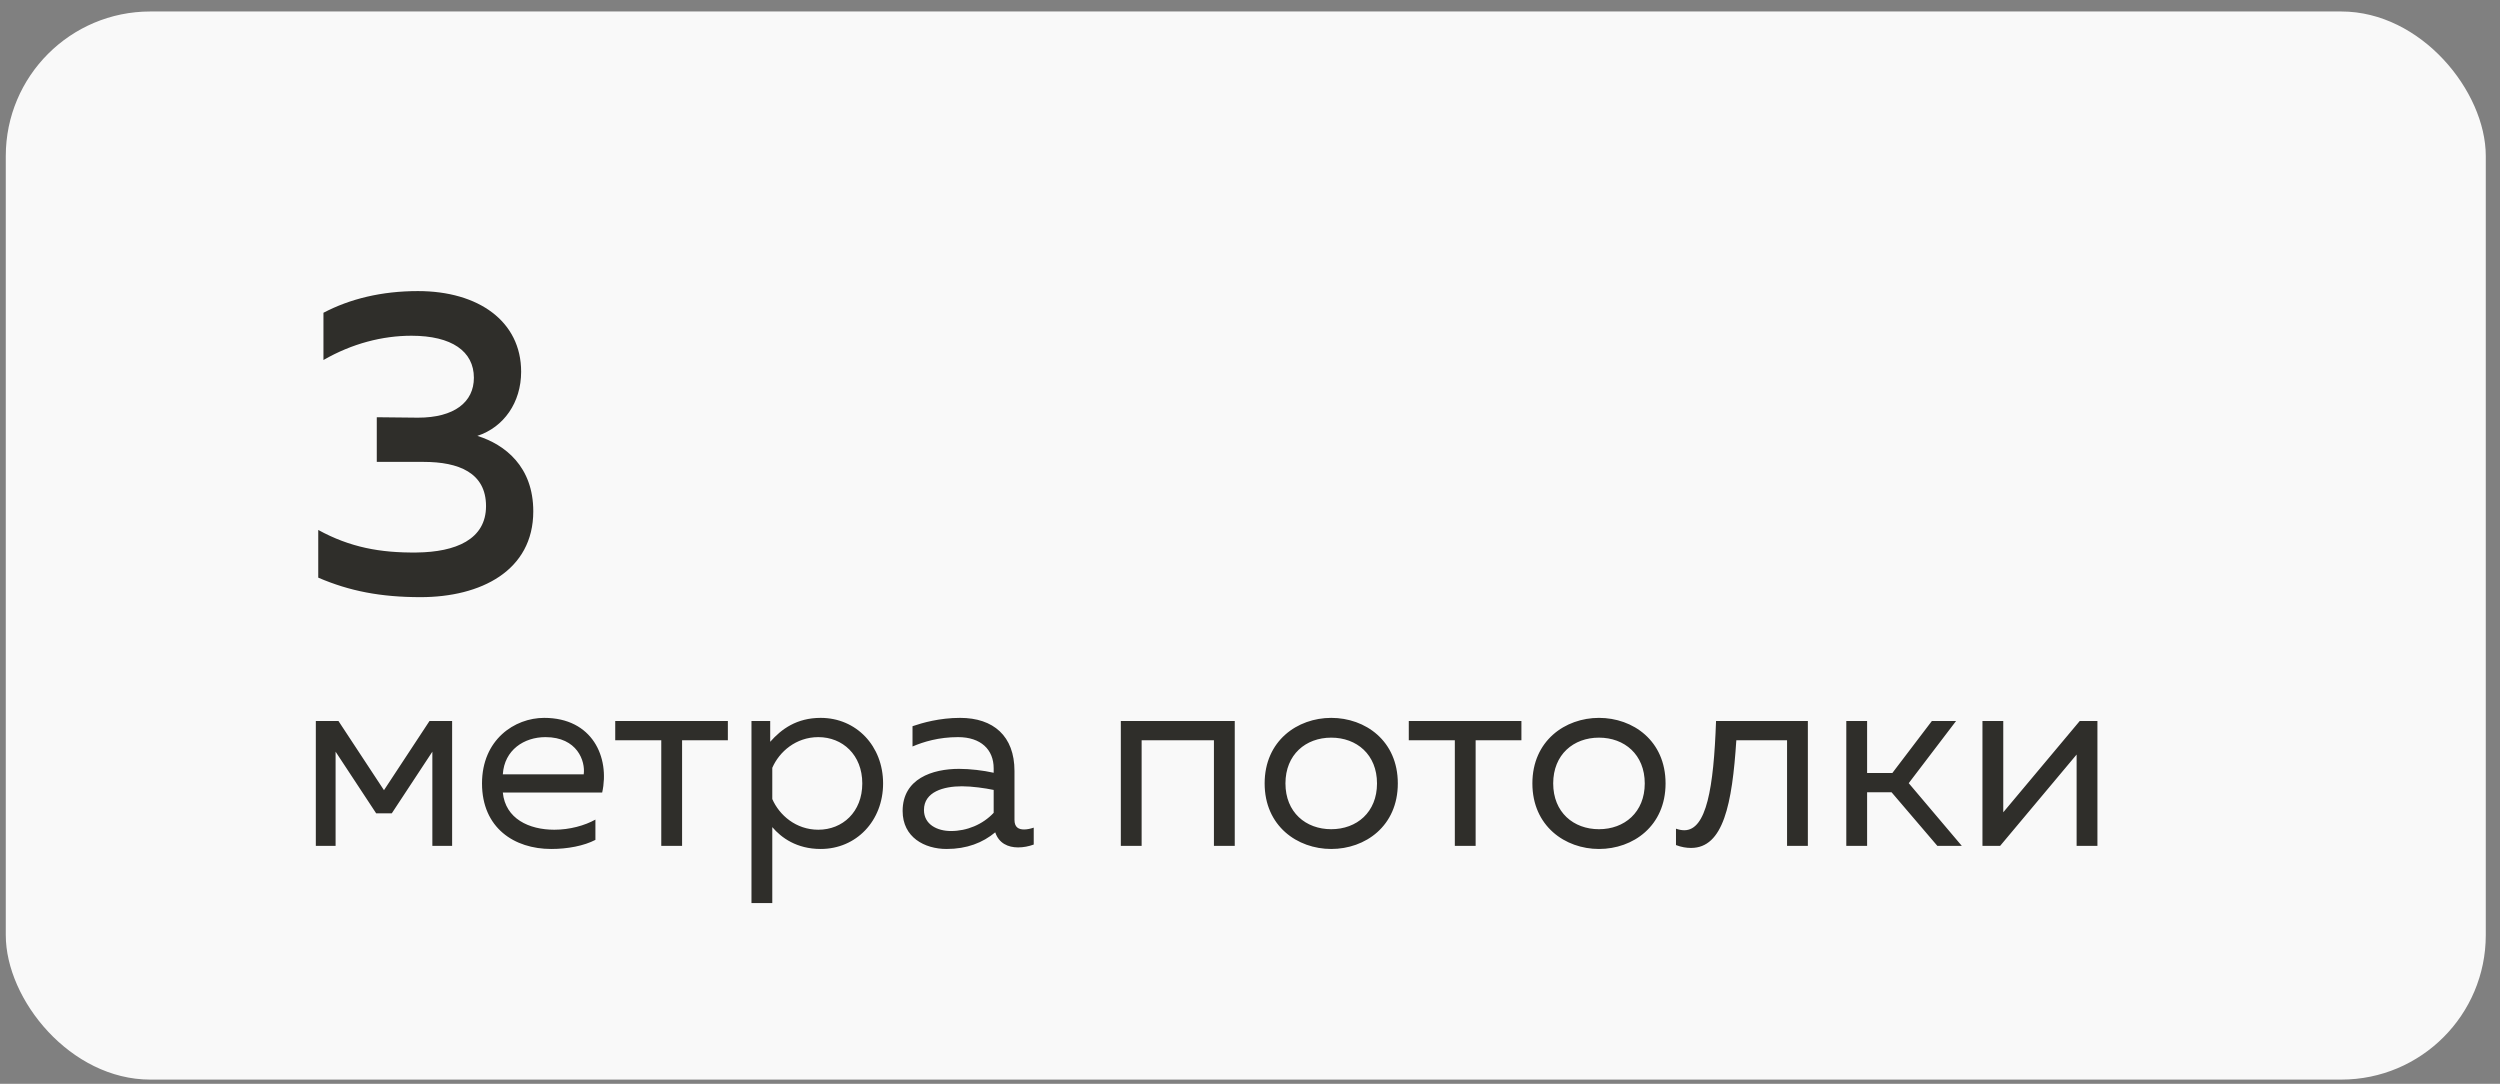
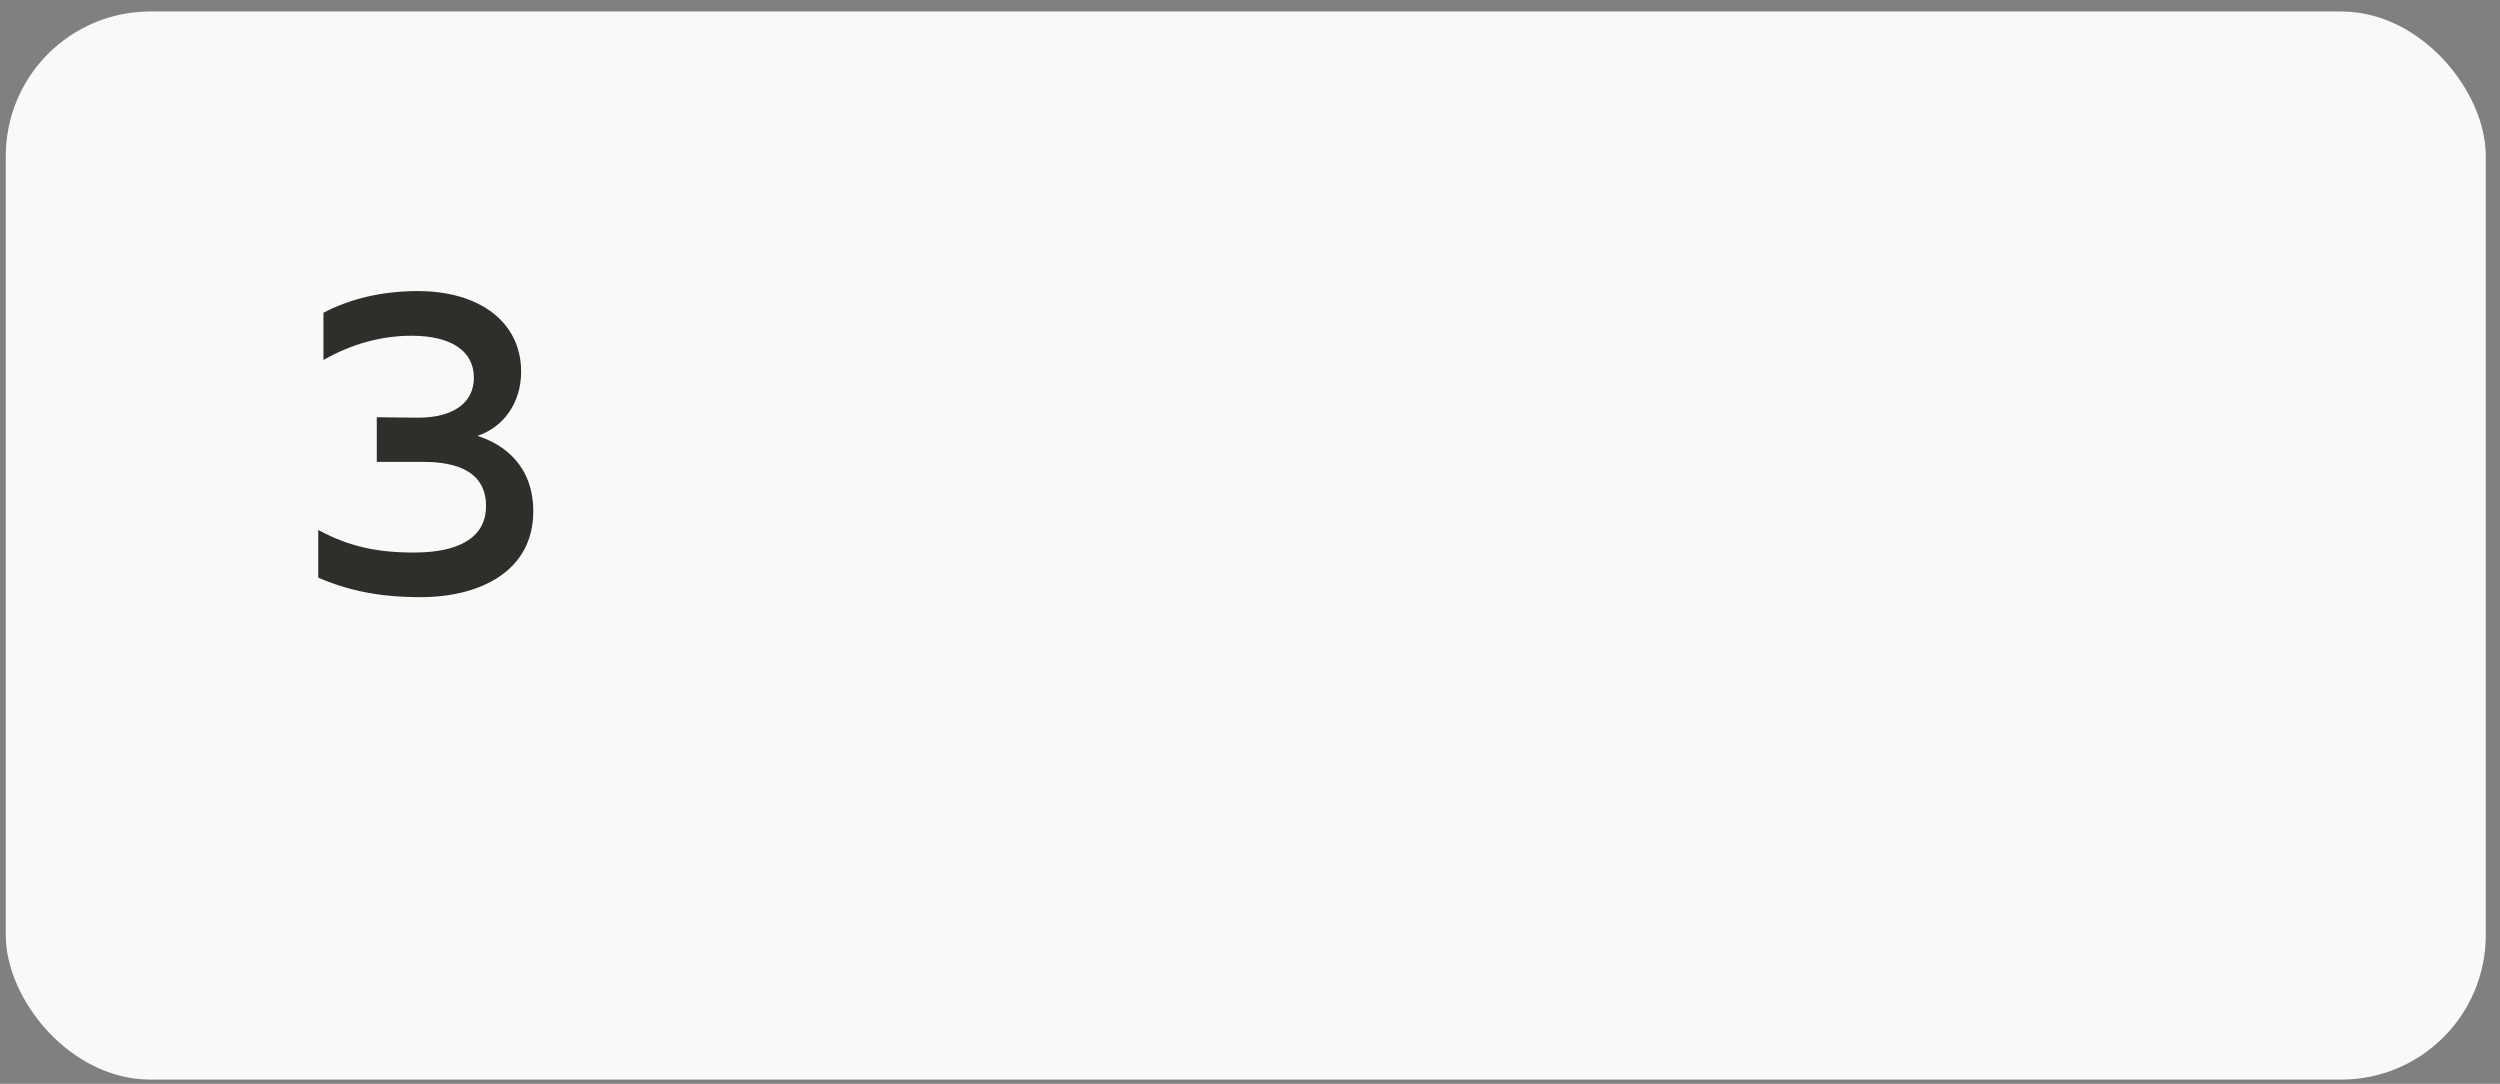
<svg xmlns="http://www.w3.org/2000/svg" width="173" height="75" viewBox="0 0 173 75" fill="none">
  <rect x="0" y="0" width="173" height="75" fill="#808080" stroke="none" />
  <rect x="0.4" y="0.795" width="171.616" height="73.913" rx="10" fill="#F9F9F9" />
  <path d="M36.063 25.723C36.063 22.243 33.123 20.143 28.923 20.143C26.403 20.143 24.213 20.683 22.383 21.643V24.913C24.363 23.773 26.463 23.233 28.473 23.233C31.263 23.233 32.793 24.313 32.793 26.143C32.793 27.823 31.443 28.903 28.923 28.903L26.073 28.873V31.963H29.313C31.743 31.963 33.633 32.713 33.633 35.023C33.633 37.333 31.533 38.203 28.833 38.233C26.313 38.263 24.213 37.873 22.023 36.673V39.973C24.183 40.903 26.343 41.323 29.103 41.323C33.273 41.323 36.903 39.493 36.903 35.383C36.903 32.293 34.953 30.763 33.033 30.163C34.863 29.563 36.063 27.853 36.063 25.723Z" fill="#2F2E2A" />
-   <path d="M23.223 58.533V52.017L26.031 56.283H27.111L29.919 52.017V58.533H31.287V49.893H29.721L26.571 54.681L23.421 49.893H21.855V58.533H23.223ZM33.355 54.213C33.355 57.291 35.587 58.749 38.143 58.749C39.277 58.749 40.411 58.533 41.203 58.119V56.715C40.465 57.129 39.421 57.417 38.359 57.417C36.613 57.417 34.975 56.661 34.795 54.843H41.671C42.211 52.395 40.987 49.677 37.657 49.677C35.605 49.677 33.355 51.189 33.355 54.213ZM40.393 53.583H34.795C34.903 51.891 36.271 51.009 37.747 51.009C39.943 51.009 40.519 52.665 40.393 53.583ZM47.2 58.533V51.225H50.368V49.893H42.574V51.225H45.76V58.533H47.2ZM53.298 51.333V49.893H52.002V62.493H53.442V57.237C54.072 57.975 55.134 58.749 56.79 58.749C59.256 58.749 61.11 56.805 61.11 54.213C61.11 51.621 59.256 49.677 56.79 49.677C55.134 49.677 54.072 50.451 53.298 51.333ZM59.67 54.213C59.67 56.193 58.302 57.417 56.628 57.417C55.08 57.417 53.928 56.409 53.442 55.293V53.133C53.928 52.017 55.08 51.009 56.628 51.009C58.302 51.009 59.67 52.233 59.67 54.213ZM70.202 56.733V53.349C70.202 50.937 68.744 49.677 66.44 49.677C65.018 49.677 63.83 50.019 63.146 50.253V51.657C63.902 51.333 64.964 51.009 66.296 51.009C67.88 51.009 68.762 51.873 68.762 53.169V53.475C68.042 53.313 67.124 53.205 66.368 53.205C64.514 53.205 62.462 53.889 62.462 56.121C62.462 57.939 63.974 58.749 65.504 58.749C66.908 58.749 68.006 58.317 68.87 57.597C69.122 58.353 69.752 58.641 70.454 58.641C70.814 58.641 71.192 58.569 71.534 58.443V57.273C71.318 57.345 71.084 57.399 70.868 57.399C70.49 57.399 70.202 57.255 70.202 56.733ZM63.938 56.049C63.938 54.789 65.306 54.411 66.566 54.411C67.268 54.411 68.15 54.537 68.762 54.663V56.247C68.006 57.057 66.908 57.507 65.81 57.507C64.856 57.507 63.938 57.057 63.938 56.049ZM79.001 58.533V51.225H84.004V58.533H85.445V49.893H77.561V58.533H79.001ZM87.513 54.213C87.513 57.165 89.781 58.749 92.121 58.749C94.479 58.749 96.729 57.165 96.729 54.213C96.729 51.261 94.479 49.677 92.121 49.677C89.781 49.677 87.513 51.261 87.513 54.213ZM95.289 54.213C95.289 56.211 93.885 57.381 92.121 57.381C90.357 57.381 88.953 56.211 88.953 54.213C88.953 52.215 90.357 51.045 92.121 51.045C93.885 51.045 95.289 52.215 95.289 54.213ZM102.114 58.533V51.225H105.282V49.893H97.488V51.225H100.674V58.533H102.114ZM106.041 54.213C106.041 57.165 108.309 58.749 110.649 58.749C113.007 58.749 115.257 57.165 115.257 54.213C115.257 51.261 113.007 49.677 110.649 49.677C108.309 49.677 106.041 51.261 106.041 54.213ZM113.817 54.213C113.817 56.211 112.413 57.381 110.649 57.381C108.885 57.381 107.481 56.211 107.481 54.213C107.481 52.215 108.885 51.045 110.649 51.045C112.413 51.045 113.817 52.215 113.817 54.213ZM120.154 51.225H123.664V58.533H125.104V49.893H118.75C118.588 54.537 118.084 57.453 116.554 57.453C116.374 57.453 116.176 57.417 115.978 57.345V58.479C116.356 58.623 116.698 58.677 117.022 58.677C119.254 58.677 119.866 55.653 120.154 51.225ZM129.204 58.533V54.825H130.896L134.064 58.533H135.756L132.084 54.195L135.36 49.893H133.686L130.95 53.493H129.204V49.893H127.764V58.533H129.204ZM138.41 58.533L143.702 52.215V58.533H145.142V49.893H143.918L138.626 56.211V49.893H137.186V58.533H138.41Z" fill="#2F2E2A" />
</svg>